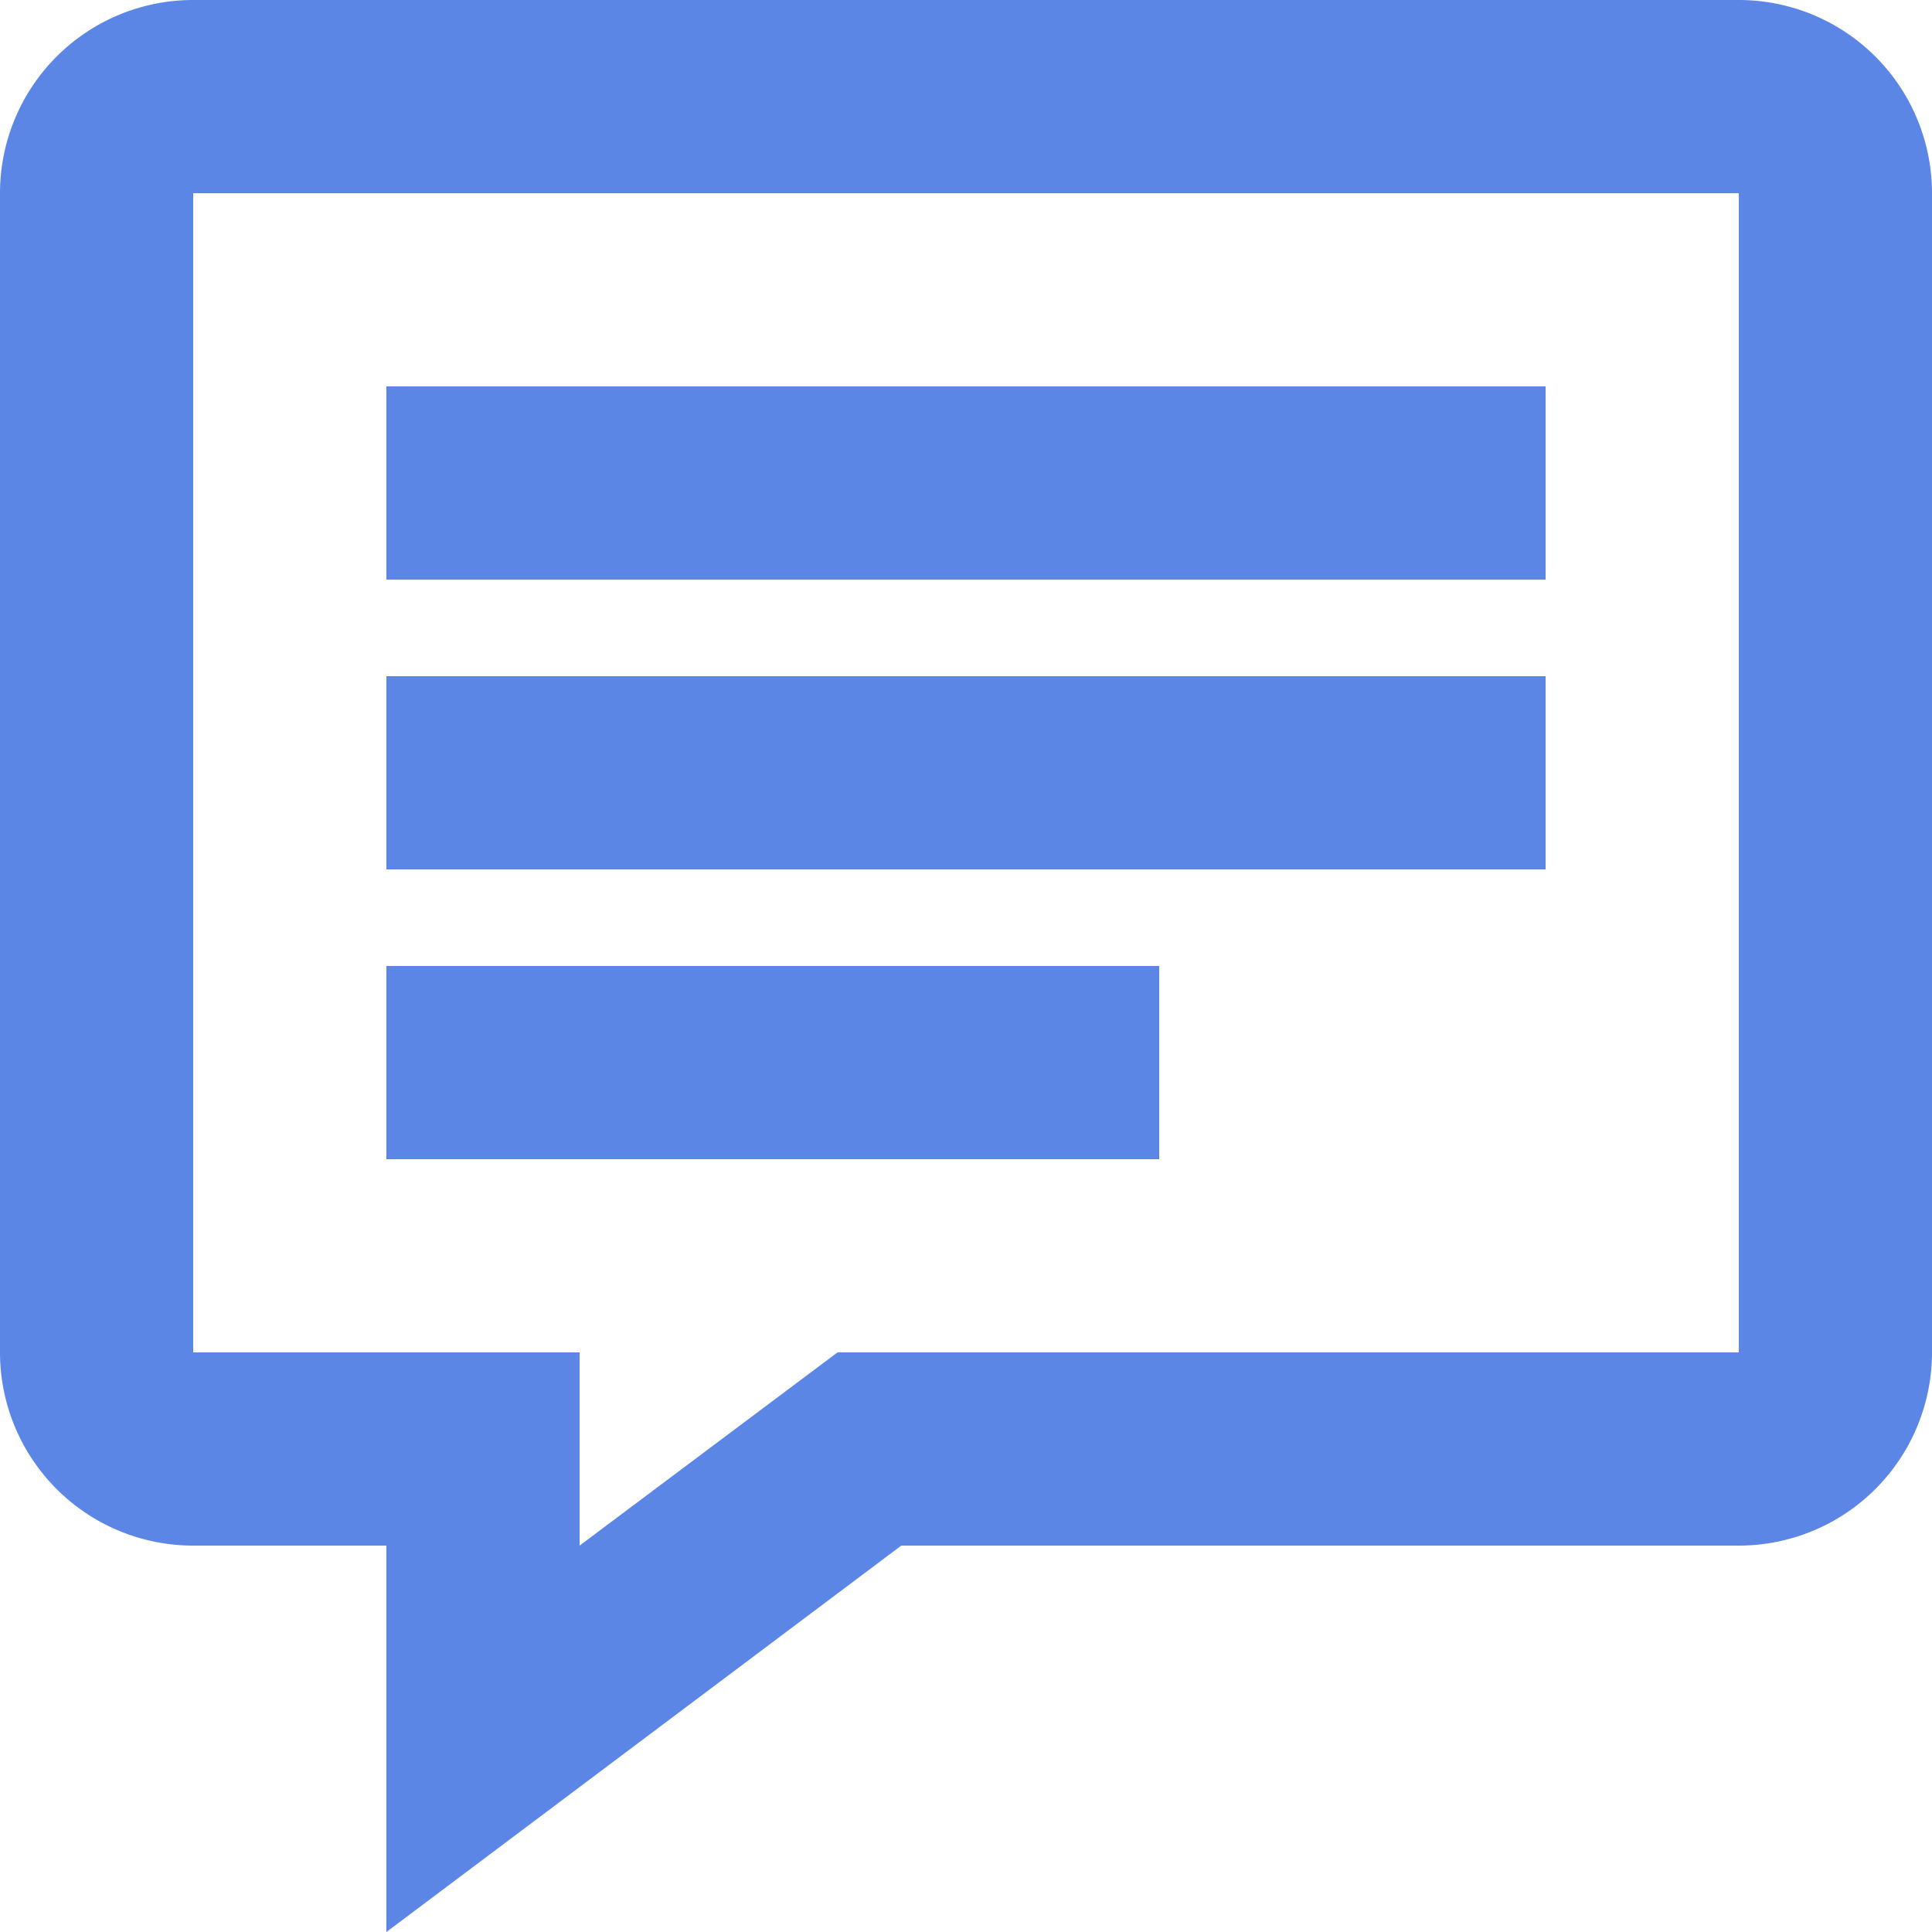
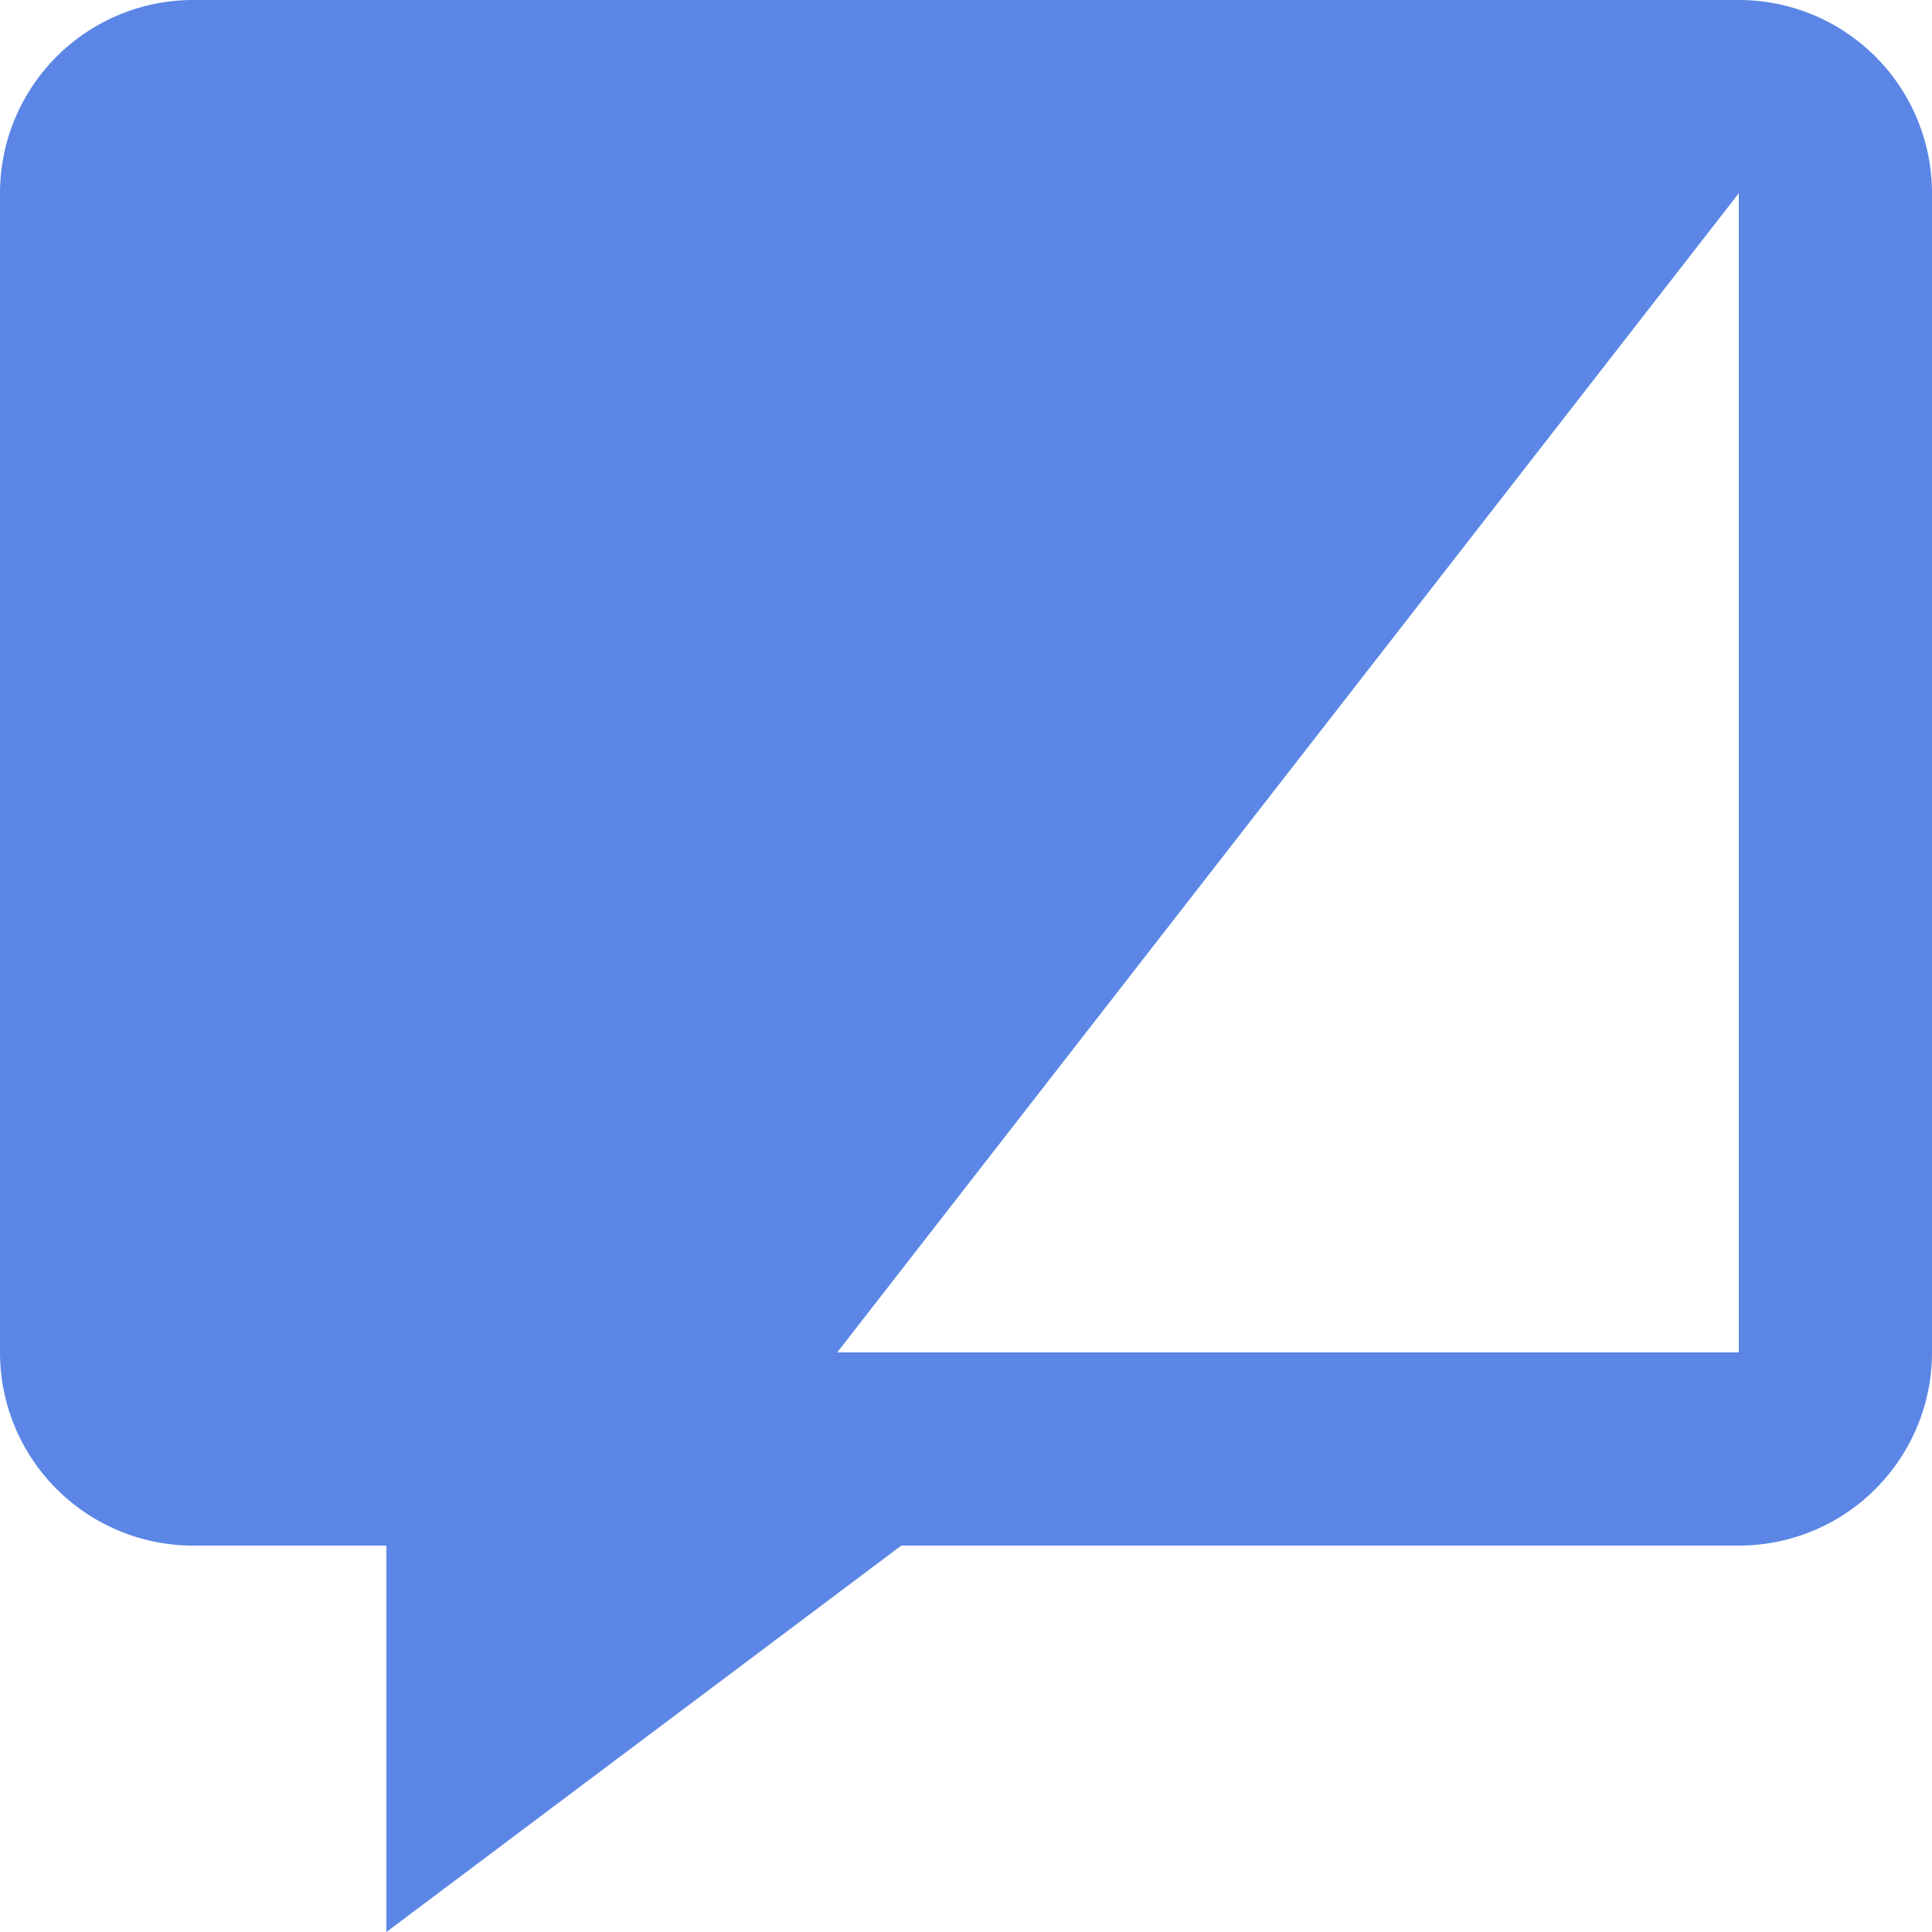
<svg xmlns="http://www.w3.org/2000/svg" id="Layer_1" data-name="Layer 1" viewBox="0 0 20 20">
  <defs>
    <style>.cls-1{fill:#5b86e5;}</style>
  </defs>
  <title>OurStory</title>
-   <path class="cls-1" d="M4,20V16H2a2,2,0,0,1-2-2V2A2,2,0,0,1,2,0H18a2,2,0,0,1,2,2V14a2,2,0,0,1-2,2H9.33ZM2,2V14H6v2l2.67-2H18V2Z" />
-   <rect class="cls-1" x="4" y="4" width="12" height="2" />
-   <rect class="cls-1" x="4" y="7" width="12" height="2" />
-   <rect class="cls-1" x="4" y="10" width="8" height="2" />
+   <path class="cls-1" d="M4,20V16H2a2,2,0,0,1-2-2V2A2,2,0,0,1,2,0H18a2,2,0,0,1,2,2V14a2,2,0,0,1-2,2H9.33ZV14H6v2l2.67-2H18V2Z" />
</svg>